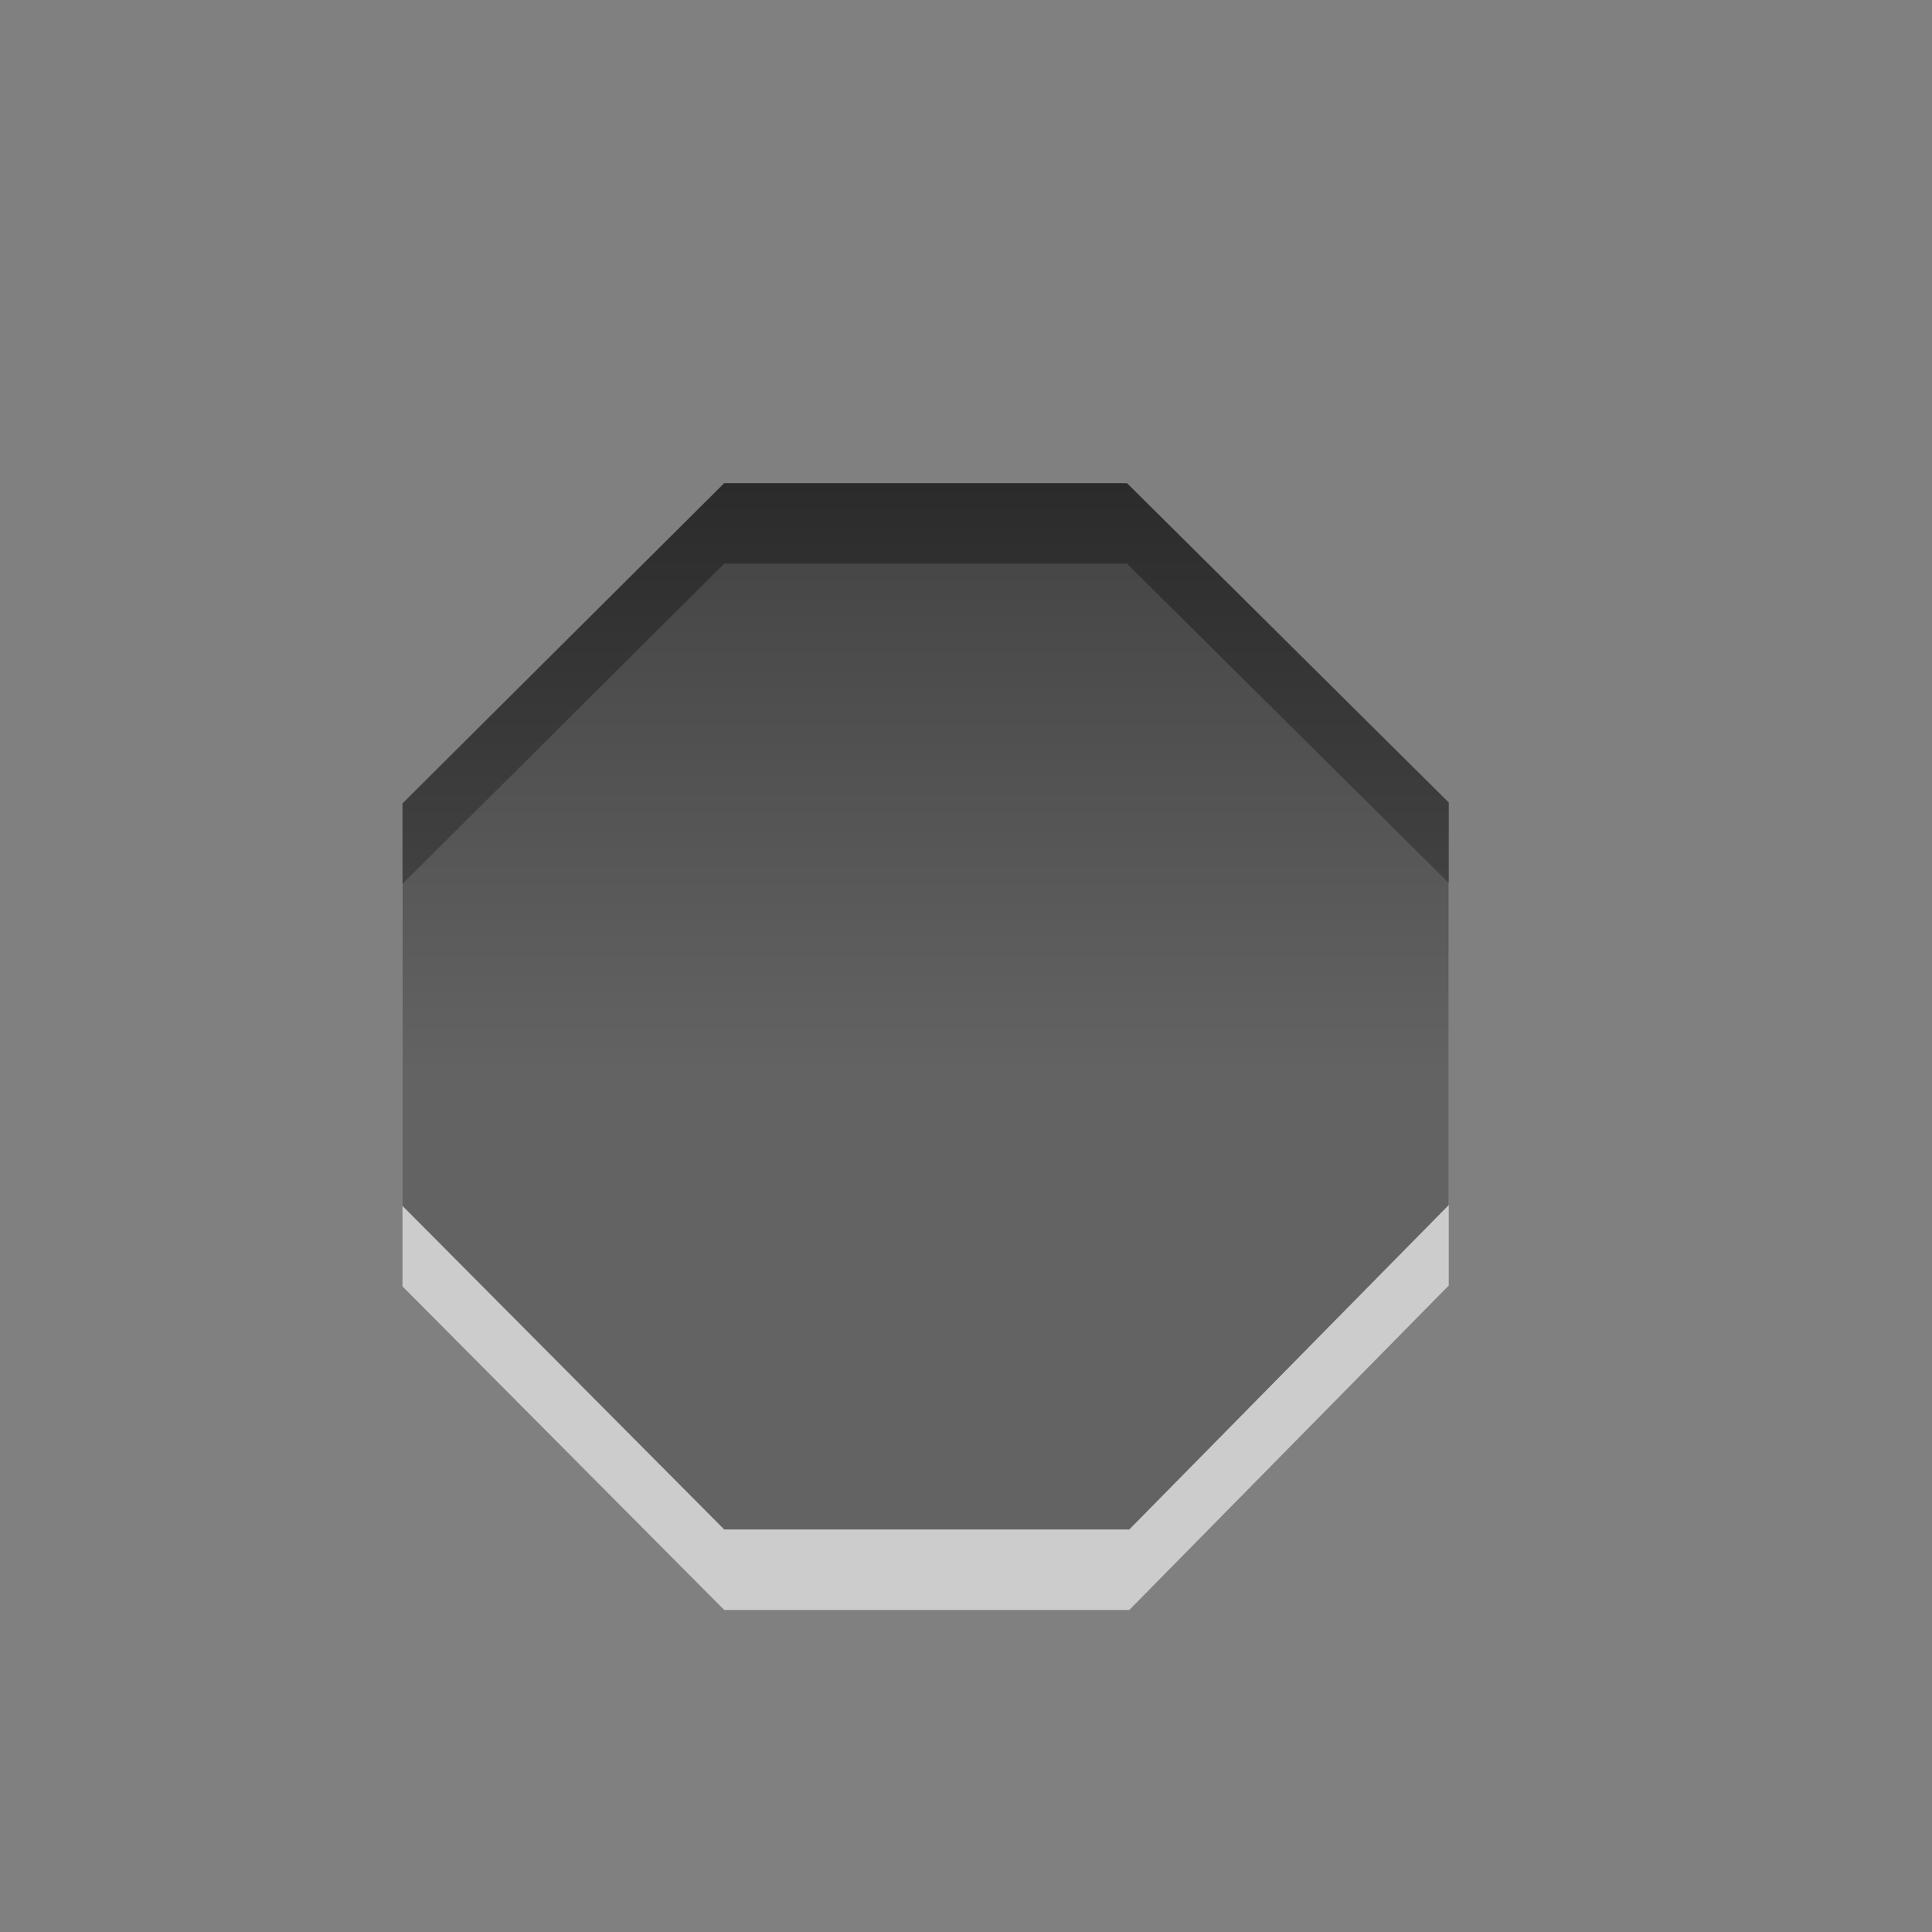
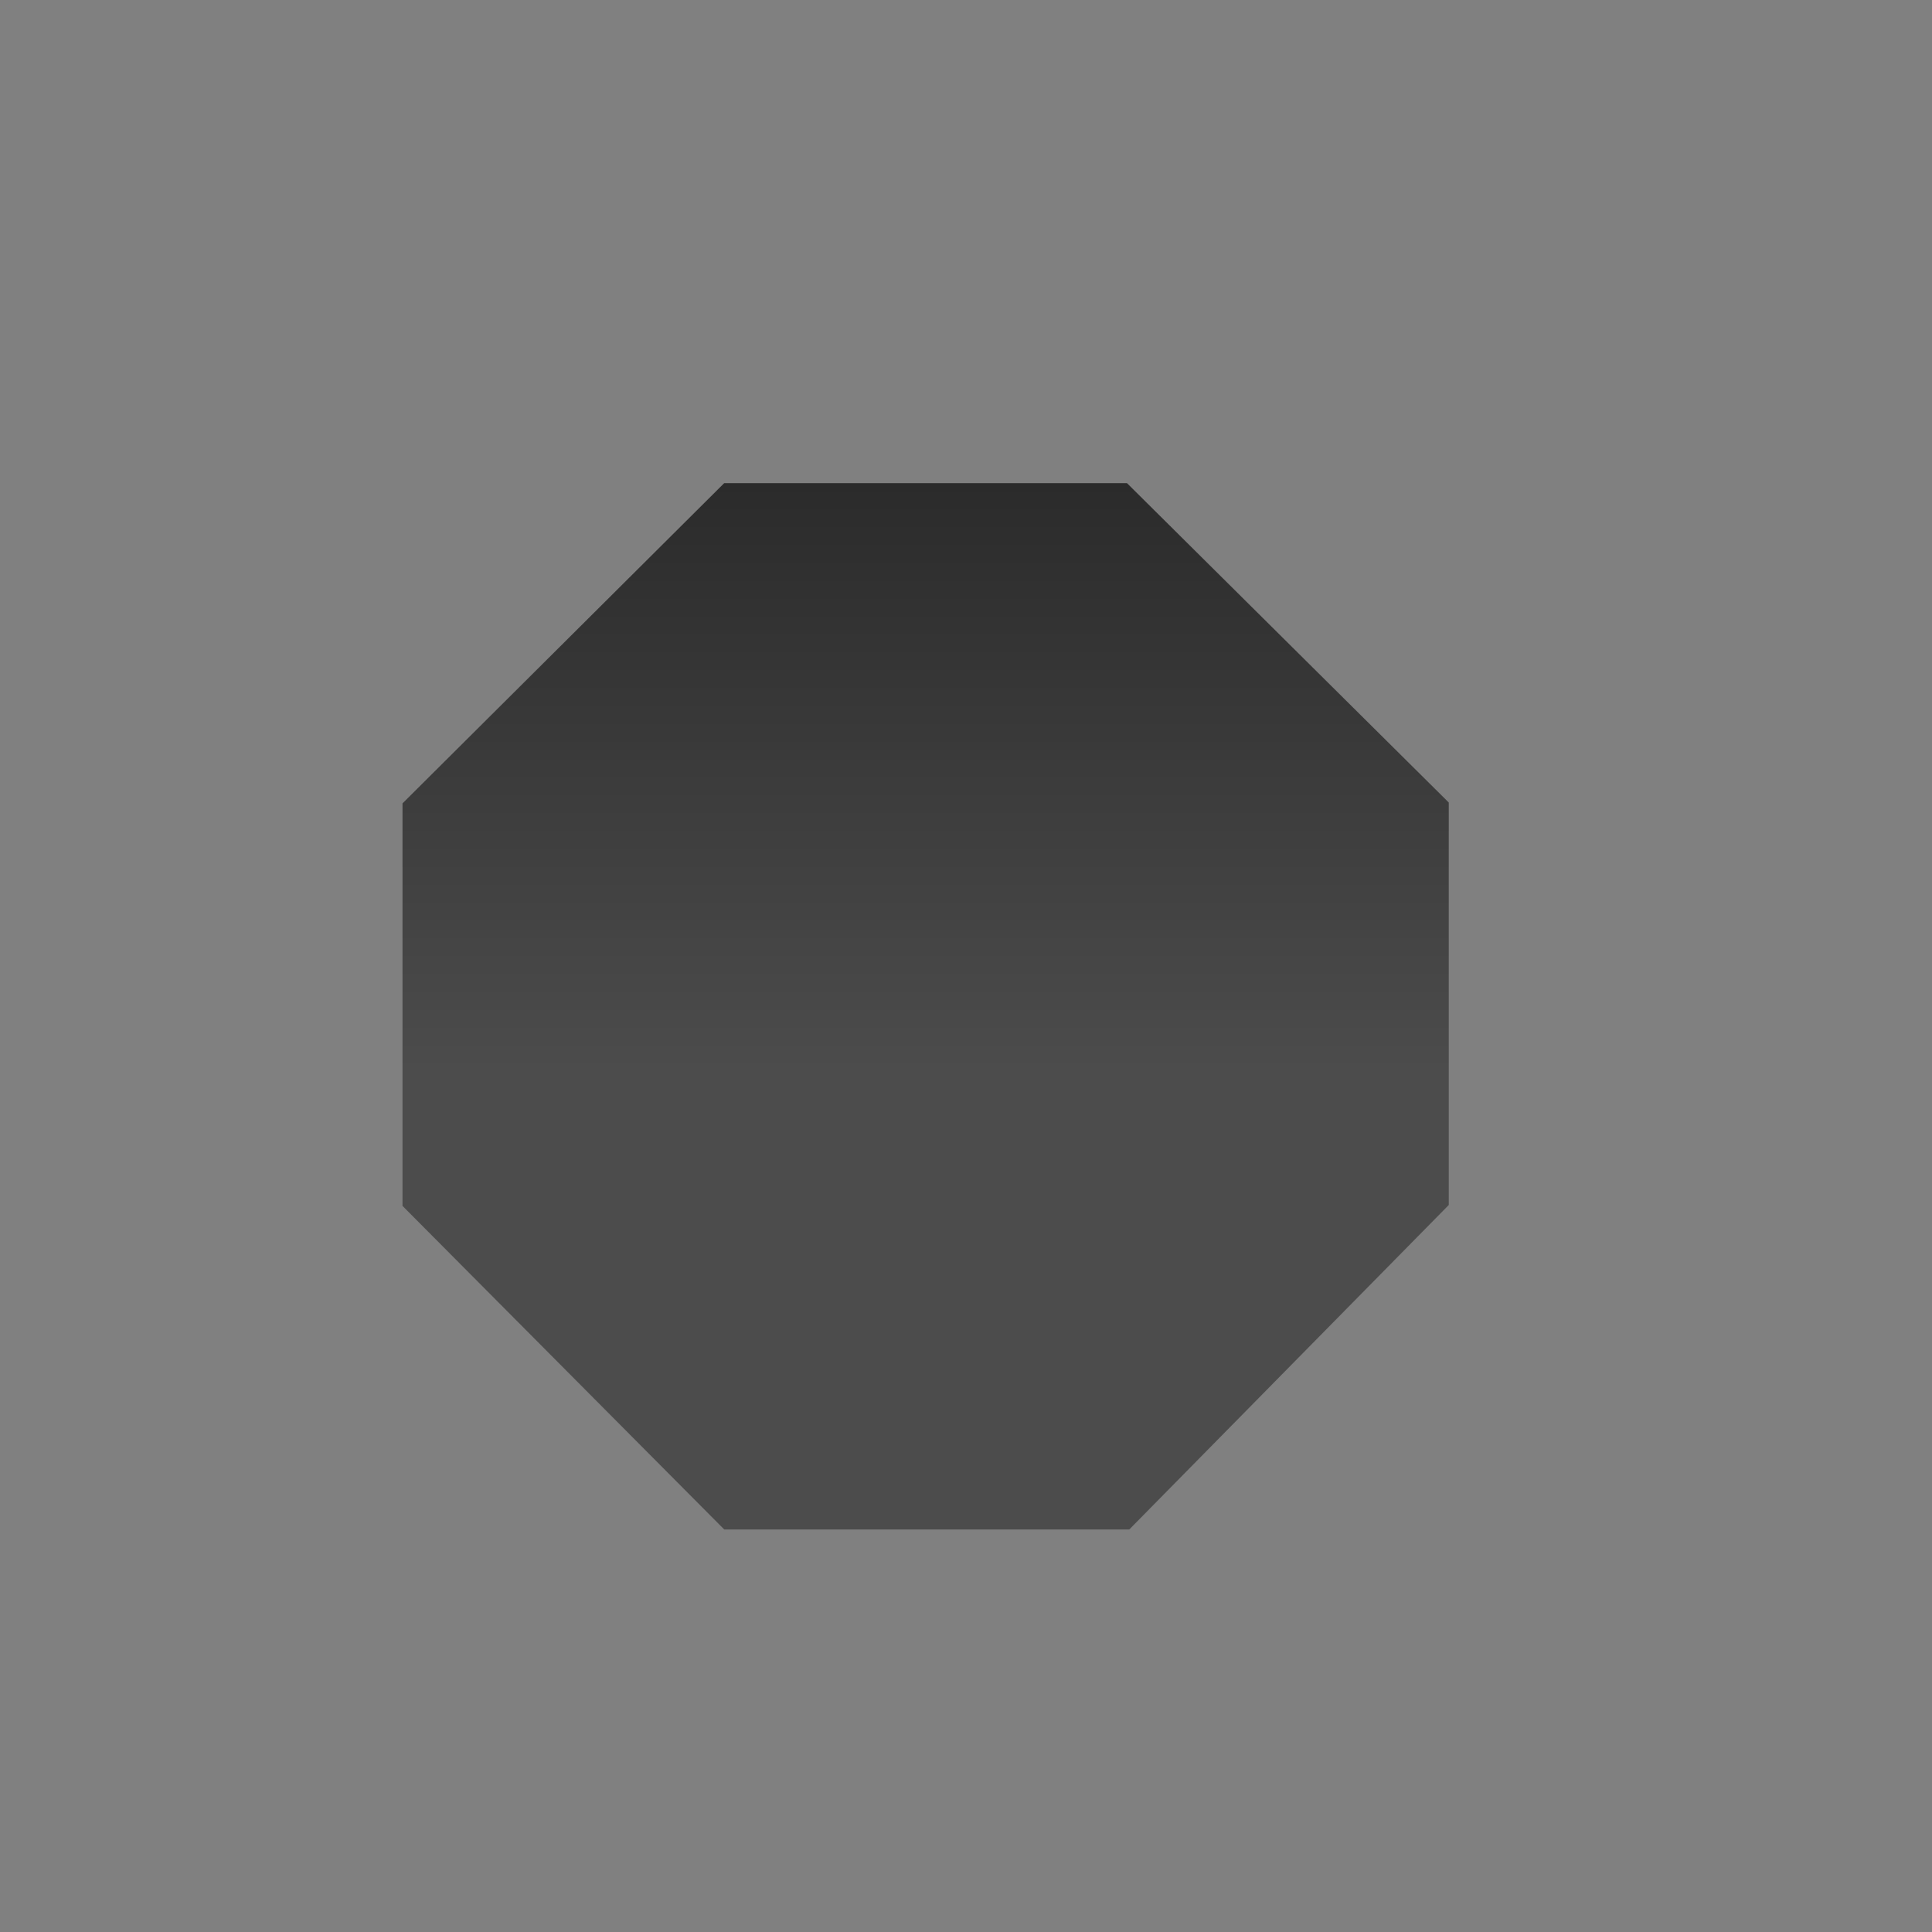
<svg xmlns="http://www.w3.org/2000/svg" xmlns:ns1="http://www.inkscape.org/namespaces/inkscape" xmlns:ns2="http://sodipodi.sourceforge.net/DTD/sodipodi-0.dtd" xmlns:xlink="http://www.w3.org/1999/xlink" viewBox="0 0 24 24" id="svg3038" version="1.1" ns1:version="0.48.3.1 r9886" width="100%" height="100%" ns2:docname="process-stop.svg">
  <rect x="0" y="0" width="24" height="24" fill="#808080" stroke="none" />
  <ns2:namedview pagecolor="#ffffff" bordercolor="#666666" borderopacity="1" objecttolerance="10" gridtolerance="10" guidetolerance="10" ns1:pageopacity="0" ns1:pageshadow="2" ns1:window-width="879" ns1:window-height="789" id="namedview3053" showgrid="true" ns1:zoom="19.666667" ns1:cx="12" ns1:cy="11.032203" ns1:window-x="0" ns1:window-y="24" ns1:window-maximized="0" ns1:current-layer="svg3038">
    <ns1:grid type="xygrid" id="grid2997" />
  </ns2:namedview>
  <defs id="defs3040">
    <linearGradient gradientUnits="userSpaceOnUse" id="linearGradient1022-8" x2="0" y1="3.007" y2="11.024">
      <stop offset="0" id="stop3043" />
      <stop offset="1" stop-color="#363636" id="stop3045" />
    </linearGradient>
    <linearGradient ns1:collect="always" xlink:href="#linearGradient1022-8" id="linearGradient3631" gradientUnits="userSpaceOnUse" y1="3.007" x2="0" y2="11.024" gradientTransform="matrix(1.047,0,0,1.047,0.478,0.085)" />
    <linearGradient gradientTransform="matrix(1.047,0,0,1.047,0.478,0.085)" y2="11.024" x2="0" y1="3.007" gradientUnits="userSpaceOnUse" id="linearGradient3631-8" xlink:href="#linearGradient1022-8-1" ns1:collect="always" />
    <linearGradient y2="11.024" y1="3.007" x2="0" id="linearGradient1022-8-1" gradientUnits="userSpaceOnUse">
      <stop id="stop3043-4" offset="0" />
      <stop id="stop3045-4" stop-color="#363636" offset="1" />
    </linearGradient>
    <linearGradient ns1:collect="always" xlink:href="#linearGradient1022-8-1" id="linearGradient3029" gradientUnits="userSpaceOnUse" gradientTransform="matrix(1.047,0,0,1.047,0.071,0.319)" y1="3.007" x2="0" y2="11.024" />
    <linearGradient ns1:collect="always" xlink:href="#linearGradient1022-8-1-3" id="linearGradient3029-1" gradientUnits="userSpaceOnUse" gradientTransform="matrix(1.047,0,0,1.047,-16.294,1.734)" y1="3.007" x2="0" y2="11.024" />
    <linearGradient y2="11.024" y1="3.007" x2="0" id="linearGradient1022-8-1-3" gradientUnits="userSpaceOnUse">
      <stop id="stop3043-4-3" offset="0" />
      <stop id="stop3045-4-8" stop-color="#363636" offset="1" />
    </linearGradient>
    <linearGradient y2="11.024" x2="0" y1="3.007" gradientTransform="matrix(1.047,0,0,1.047,-3.666,-4.19)" gradientUnits="userSpaceOnUse" id="linearGradient3049" xlink:href="#linearGradient1022-8-1-3" ns1:collect="always" />
  </defs>
-   <path ns2:nodetypes="ccccccccc" ns1:connector-curvature="0" id="path2997" d="m 5,10.98 0,5 3.997,4.02 5.031,0 3.969,-4.031 0,-5 -3.997,-3.967 -5.004,0 z" style="text-indent:0;text-transform:none;block-progression:tb;opacity:0.6;color:#000000;fill:#ffffff;fill-opacity:1;fill-rule:nonzero;stroke-width:1;stroke-linecap:butt;stroke-linejoin:miter;stroke-miterlimit:4;stroke-opacity:1;stroke-dasharray:none;stroke-dashoffset:0;marker:none;visibility:visible;display:inline;overflow:visible;enable-background:accumulate" />
  <path style="text-indent:0;text-transform:none;block-progression:tb;opacity:0.7;color:#000000;fill:url(#linearGradient3029-1);fill-opacity:1;fill-rule:nonzero;stroke-width:1;stroke-linecap:butt;stroke-linejoin:miter;stroke-miterlimit:4;stroke-opacity:1;stroke-dasharray:none;stroke-dashoffset:0;marker:none;visibility:visible;display:inline;overflow:visible;enable-background:accumulate" d="m 5,9.98 0,5 3.997,4.02 5.031,0 3.969,-4.031 0,-5 -3.997,-3.967 -5.004,0 z" id="path3004" ns1:connector-curvature="0" ns2:nodetypes="ccccccccc" />
</svg>